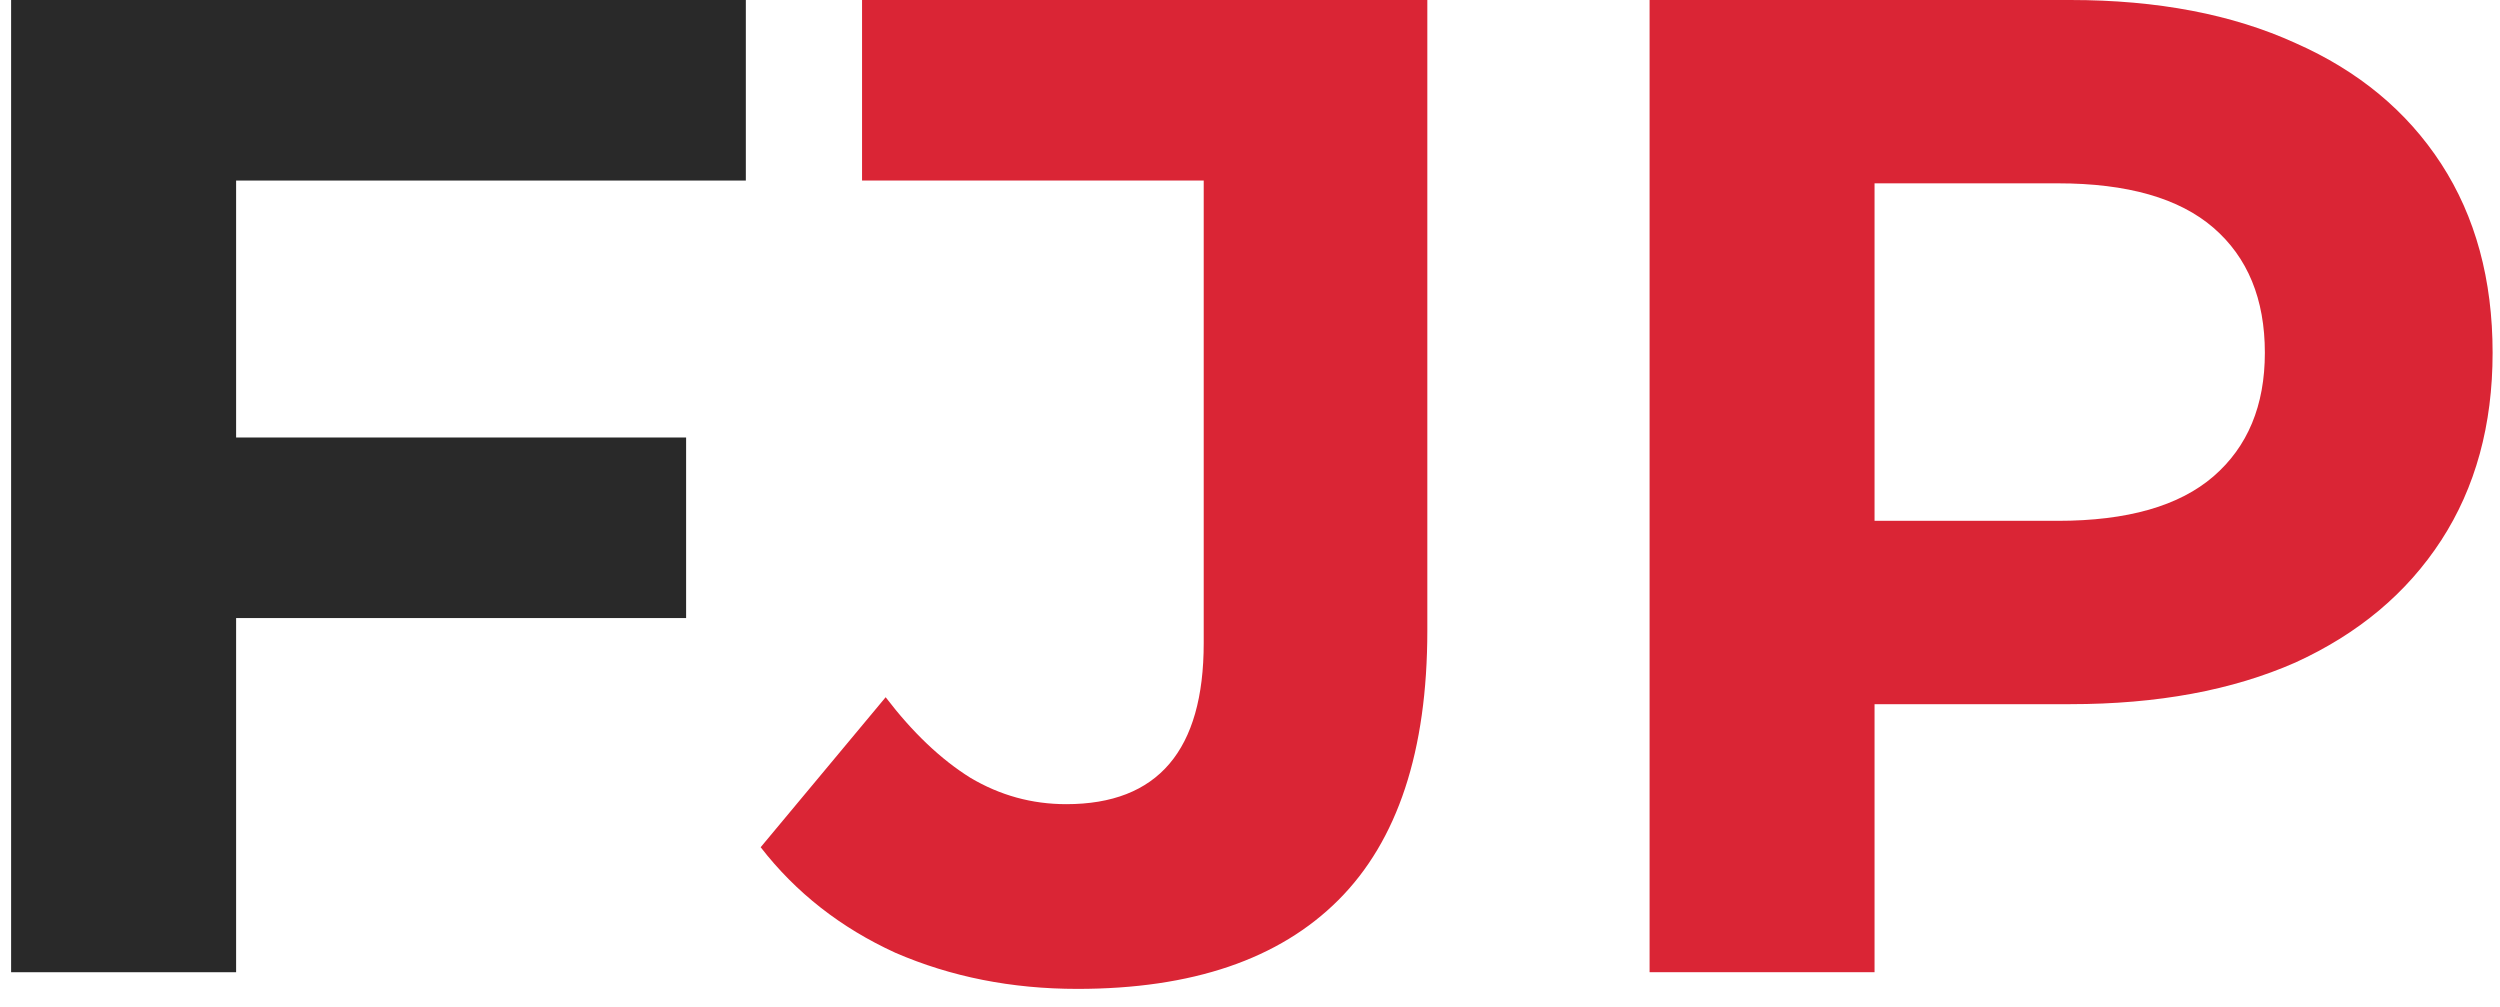
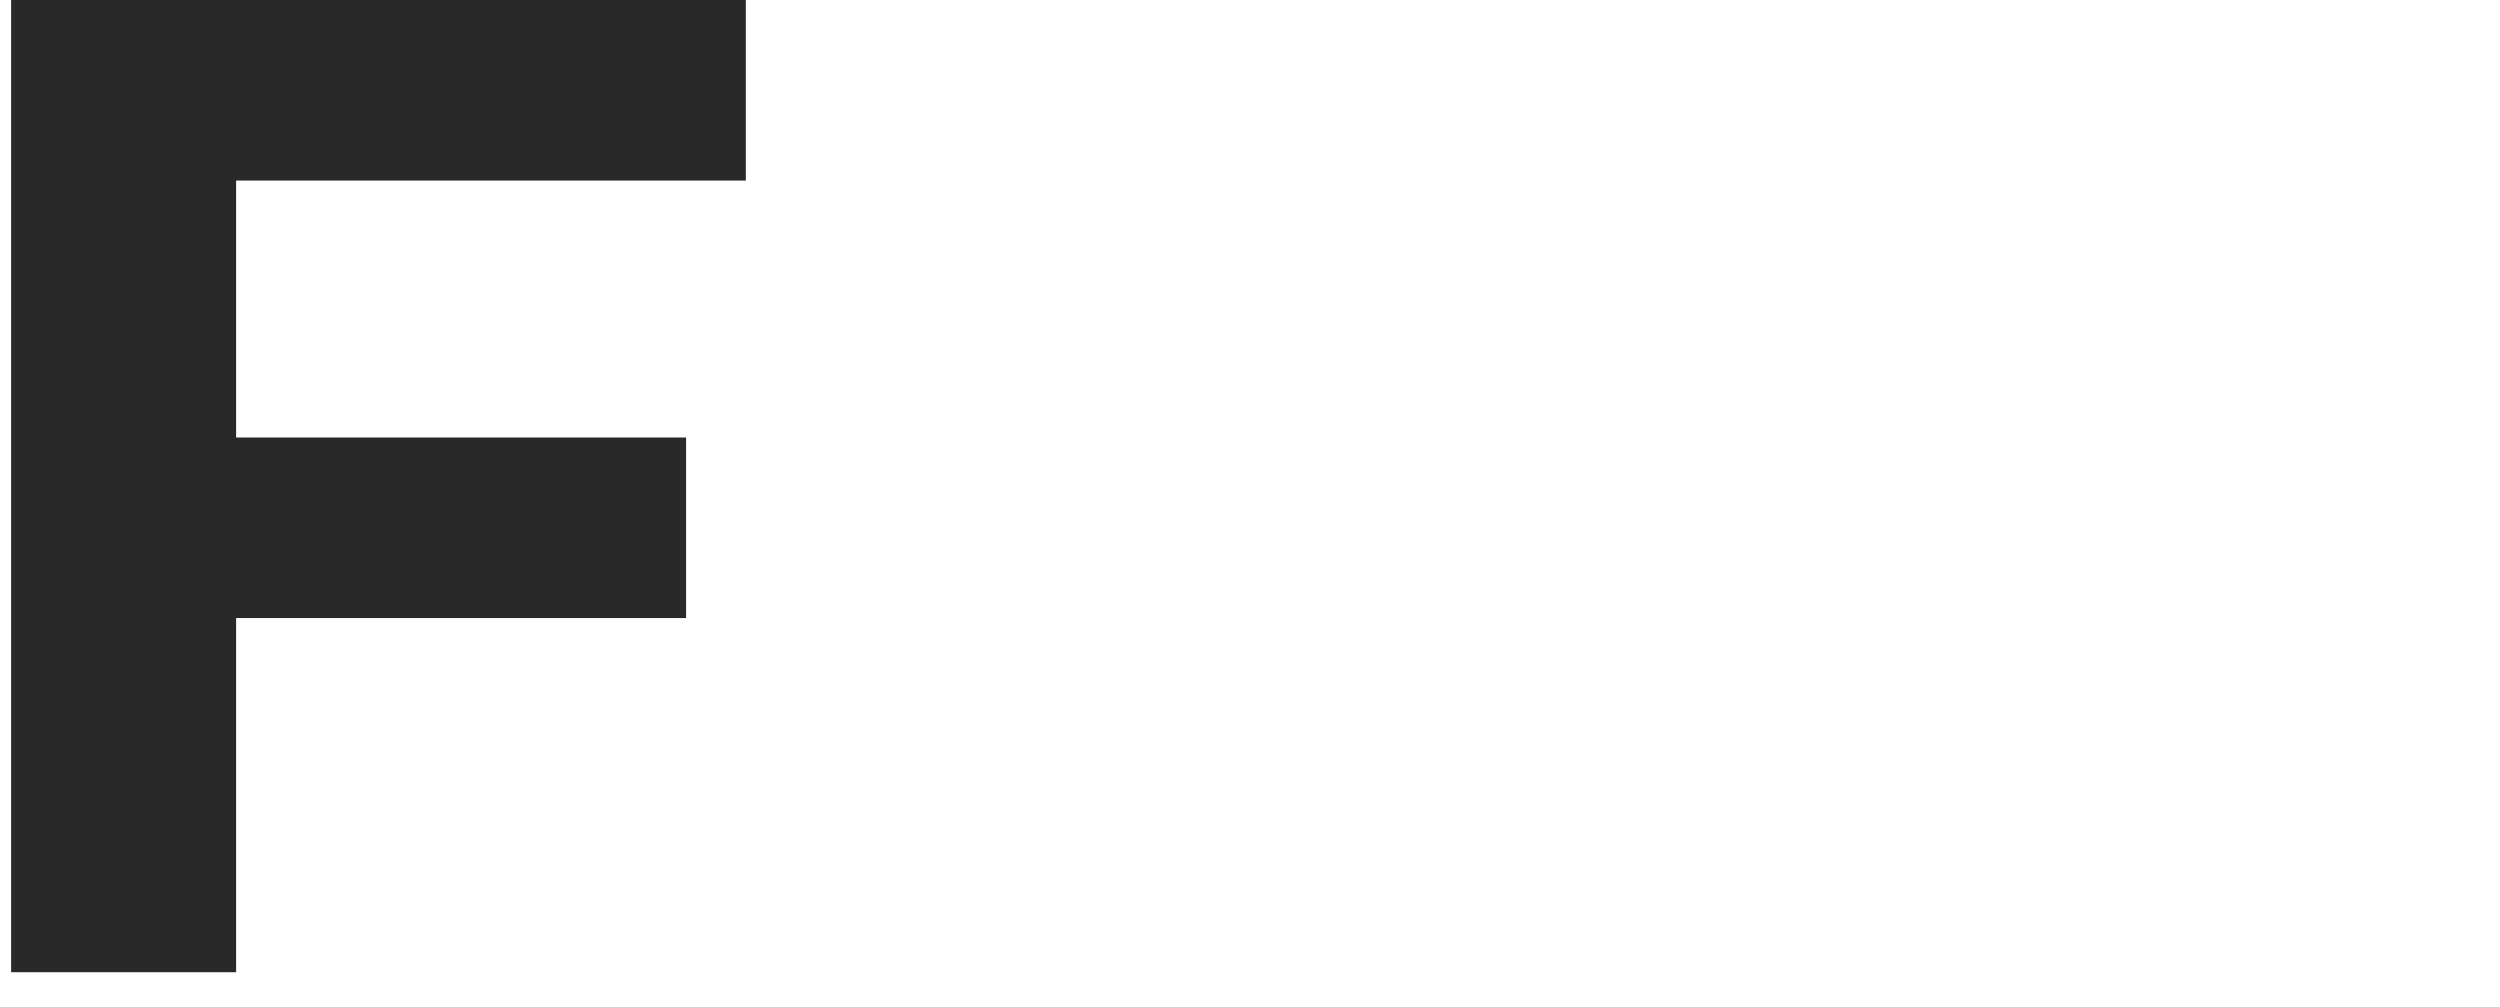
<svg xmlns="http://www.w3.org/2000/svg" width="72" height="29" viewBox="0 0 72 29" fill="none">
  <path d="M6.32 12.6H19.76V17.8H6.32V12.6ZM6.8 28H0.32V-1.90735e-06H21.48V5.2H6.8V28Z" fill="#292929" />
-   <path d="M31.027 28.48C29.134 28.48 27.387 28.133 25.787 27.44C24.213 26.72 22.92 25.707 21.907 24.4L25.507 20.08C26.28 21.093 27.093 21.867 27.947 22.4C28.8 22.907 29.72 23.16 30.707 23.16C33.347 23.16 34.667 21.613 34.667 18.52V5.2H24.827V-1.90735e-06H41.107V18.16C41.107 21.627 40.254 24.213 38.547 25.92C36.84 27.627 34.334 28.48 31.027 28.48ZM47.508 28V-1.90735e-06H59.627C62.134 -1.90735e-06 64.294 0.413 66.108 1.24C67.921 2.04 69.321 3.2 70.308 4.72C71.294 6.24 71.787 8.053 71.787 10.16C71.787 12.24 71.294 14.04 70.308 15.56C69.321 17.08 67.921 18.253 66.108 19.08C64.294 19.88 62.134 20.28 59.627 20.28H51.108L53.987 17.36V28H47.508ZM53.987 18.08L51.108 15H59.267C61.267 15 62.761 14.573 63.748 13.72C64.734 12.867 65.228 11.68 65.228 10.16C65.228 8.613 64.734 7.413 63.748 6.56C62.761 5.707 61.267 5.28 59.267 5.28H51.108L53.987 2.2V18.08Z" fill="#DA2535" />
</svg>